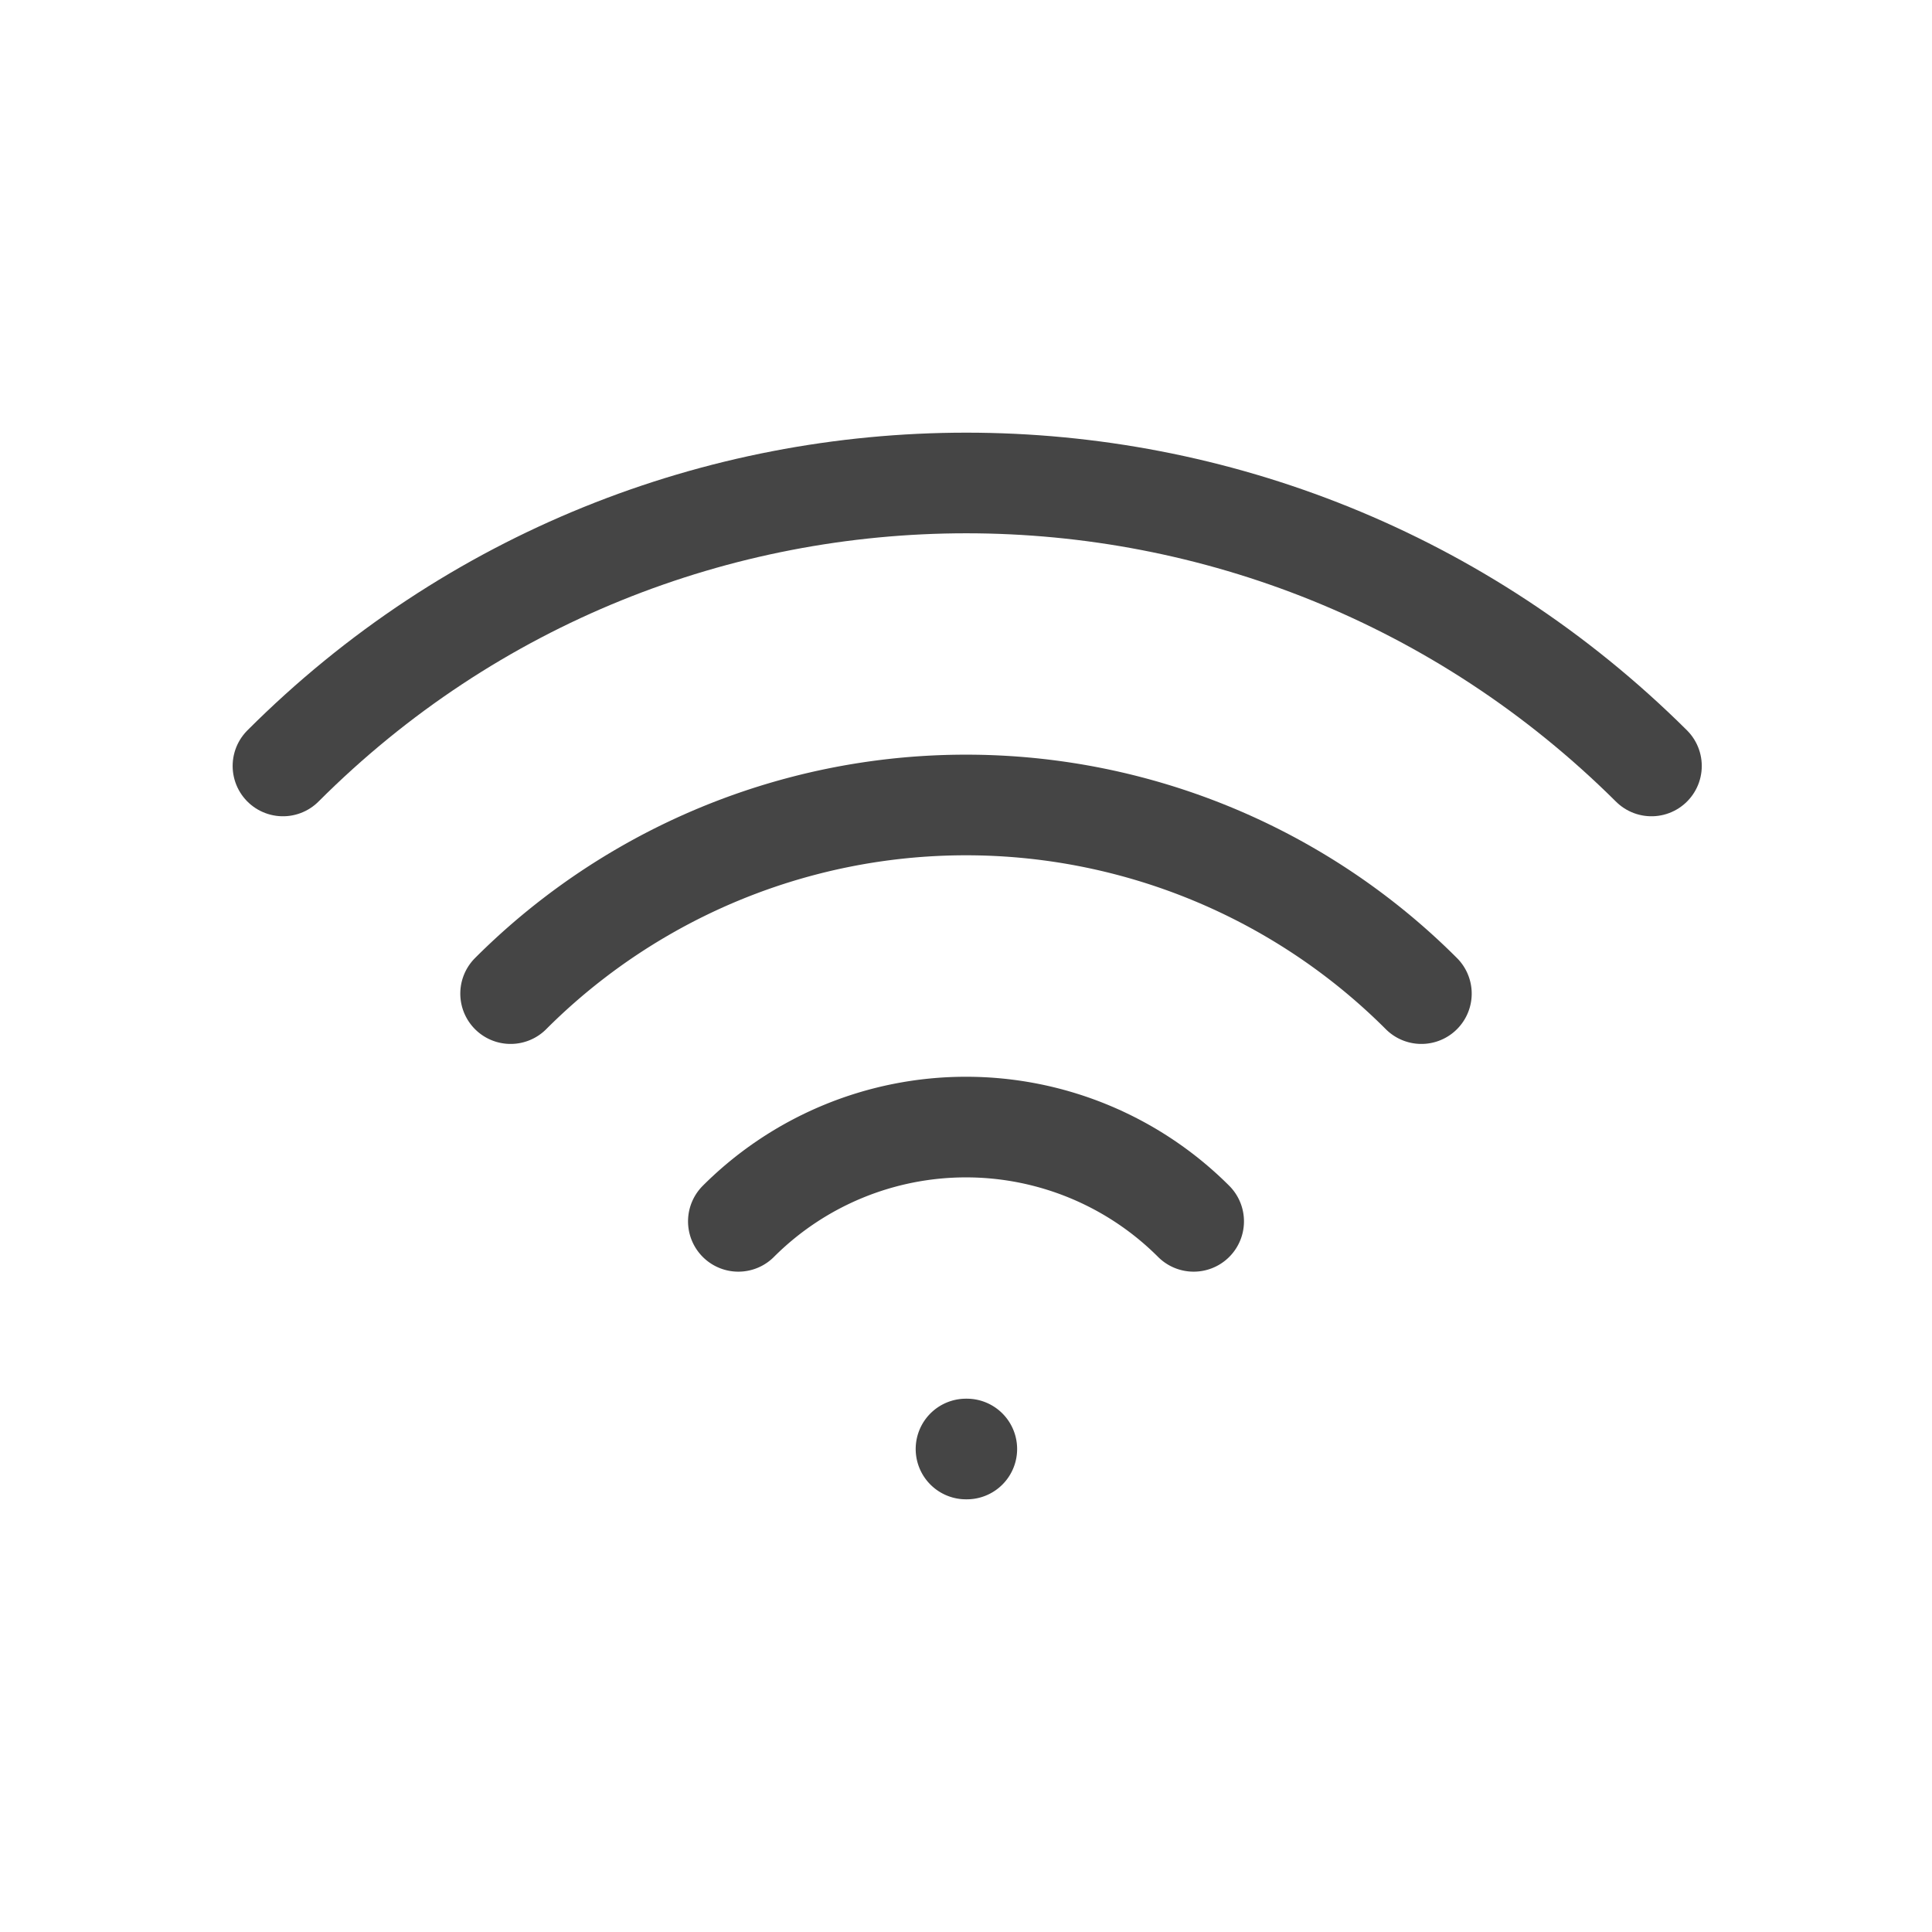
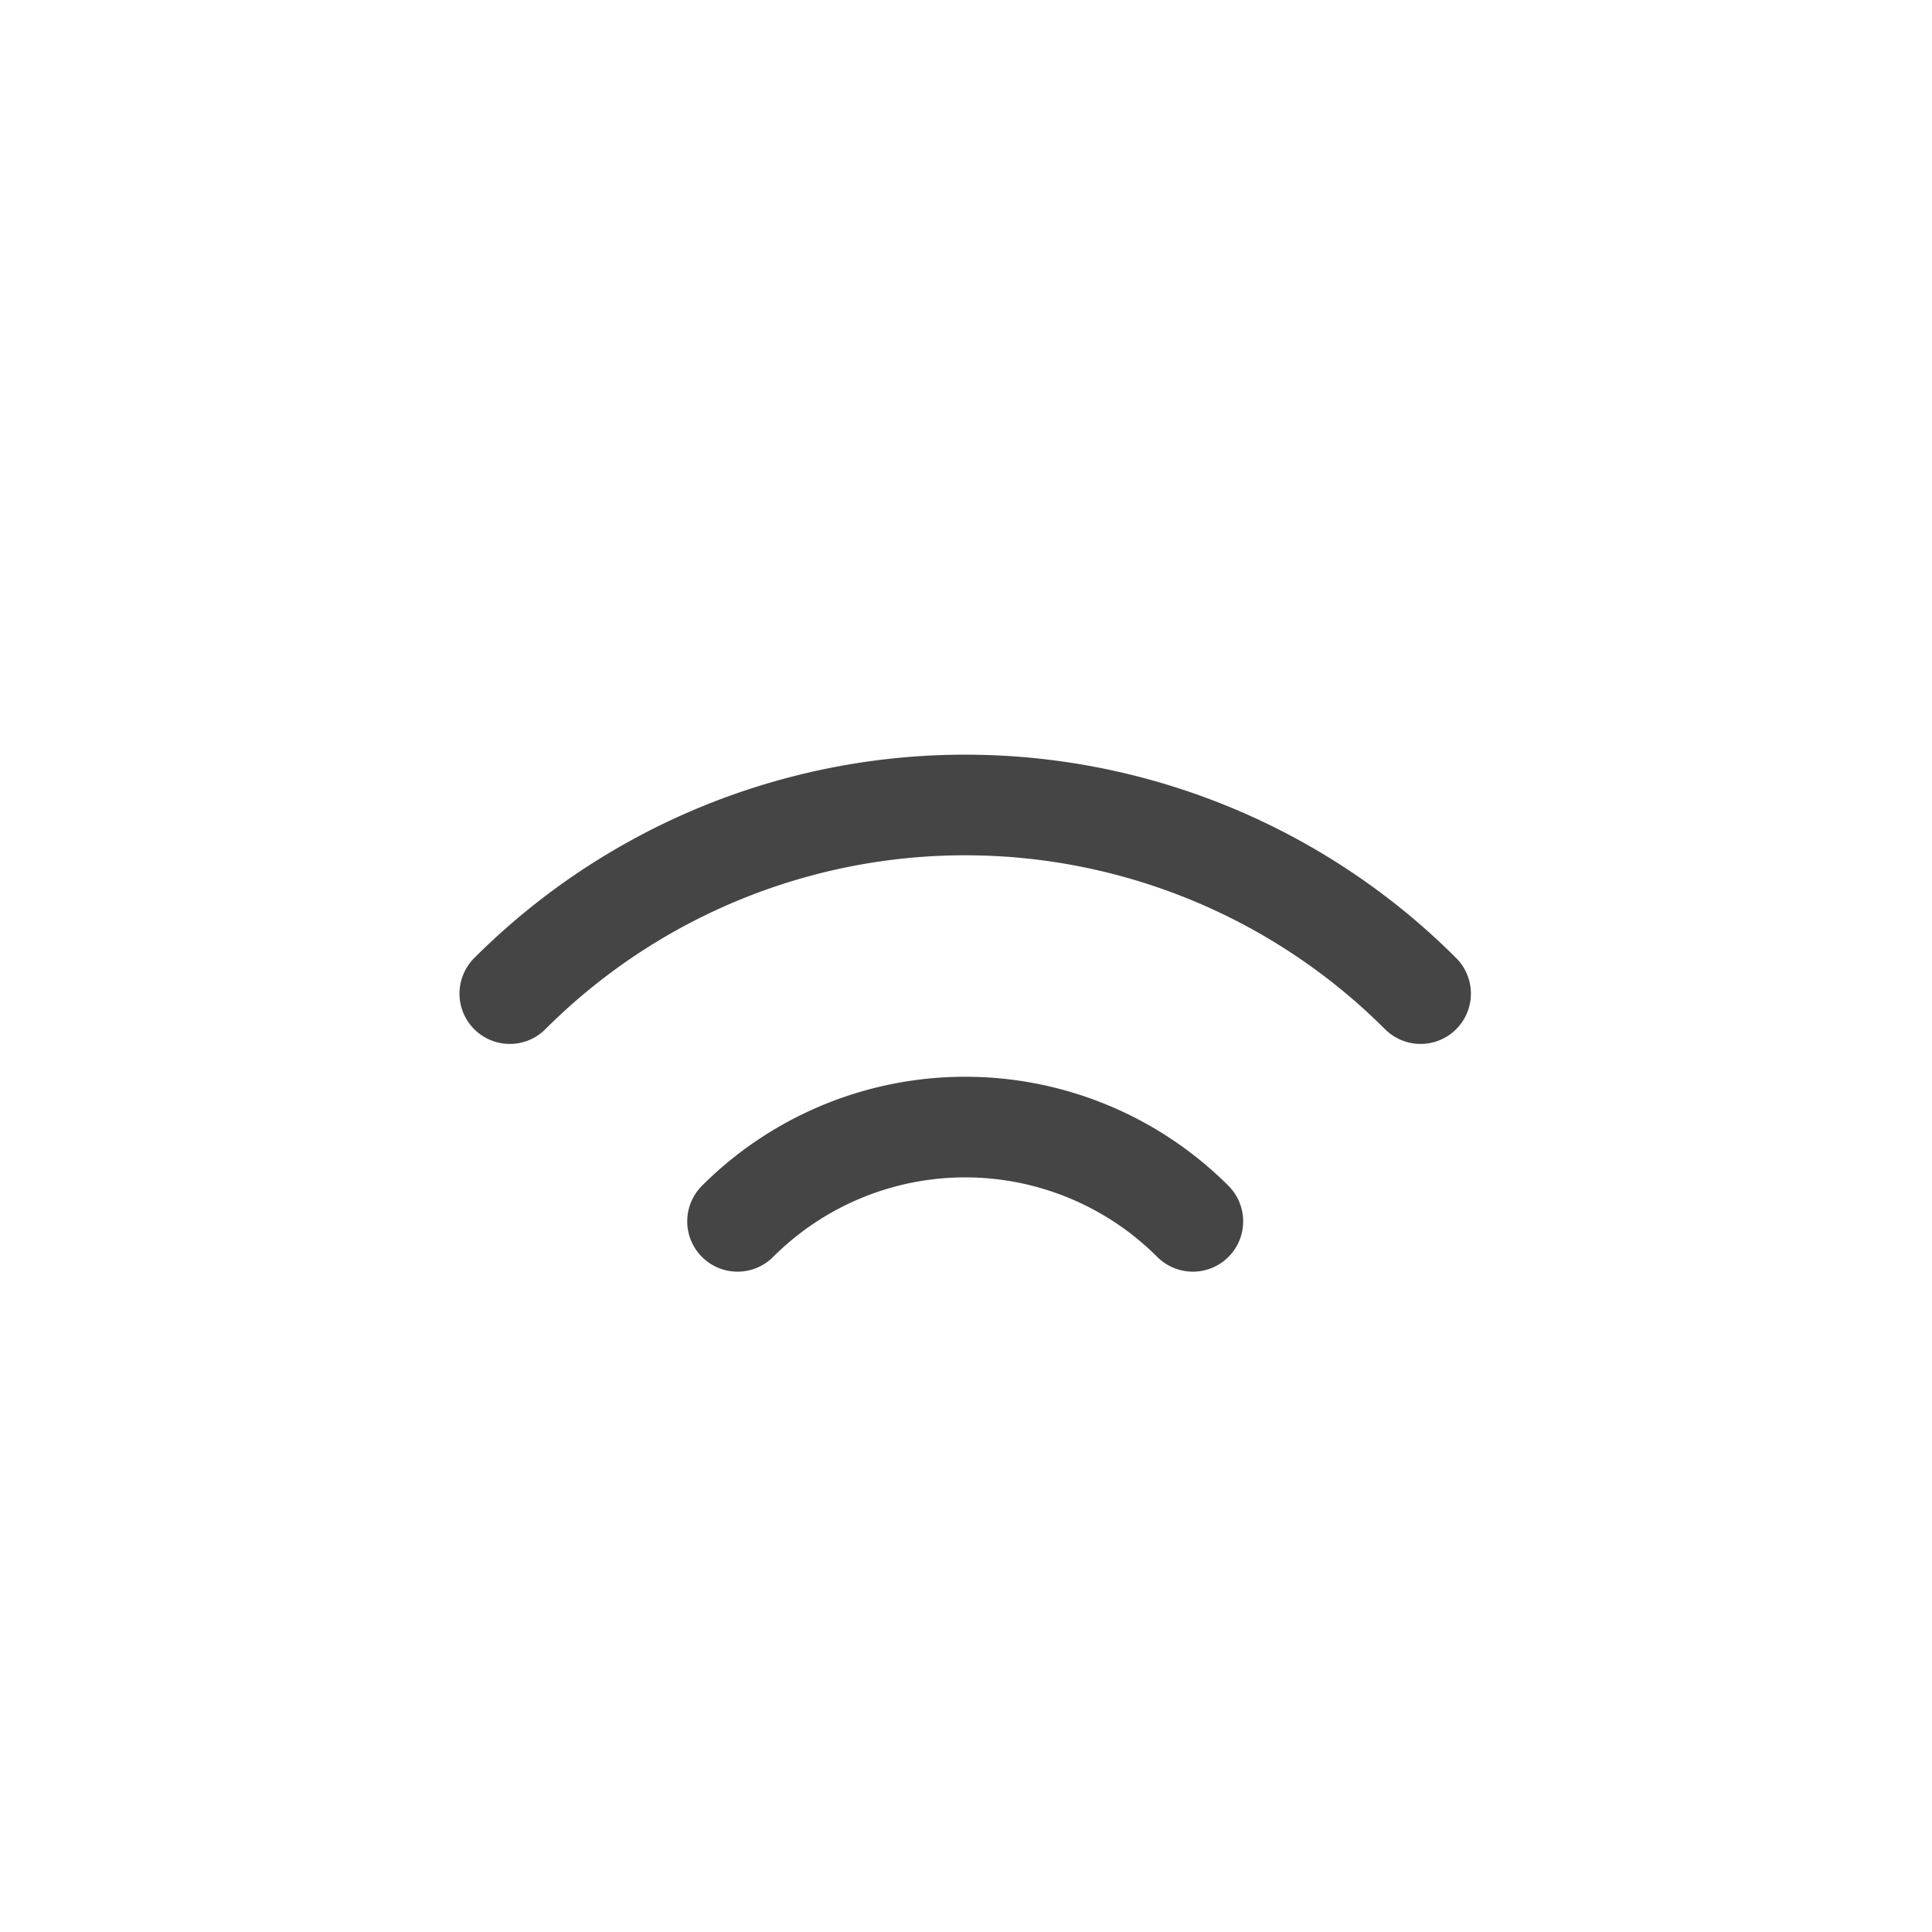
<svg xmlns="http://www.w3.org/2000/svg" width="50px" height="50px" viewBox="0 0 24 24">
  <g fill="none" stroke="#454545" stroke-linecap="round" stroke-linejoin="round" stroke-width="1.25">
-     <path d="M12 18h.01m-2.838-2.828a4 4 0 0 1 5.656 0m-8.485-2.829a8 8 0 0 1 11.314 0" />
-     <path d="M3.515 9.515c4.686-4.687 12.284-4.687 17 0" />
+     <path d="M12 18m-2.838-2.828a4 4 0 0 1 5.656 0m-8.485-2.829a8 8 0 0 1 11.314 0" />
  </g>
</svg>